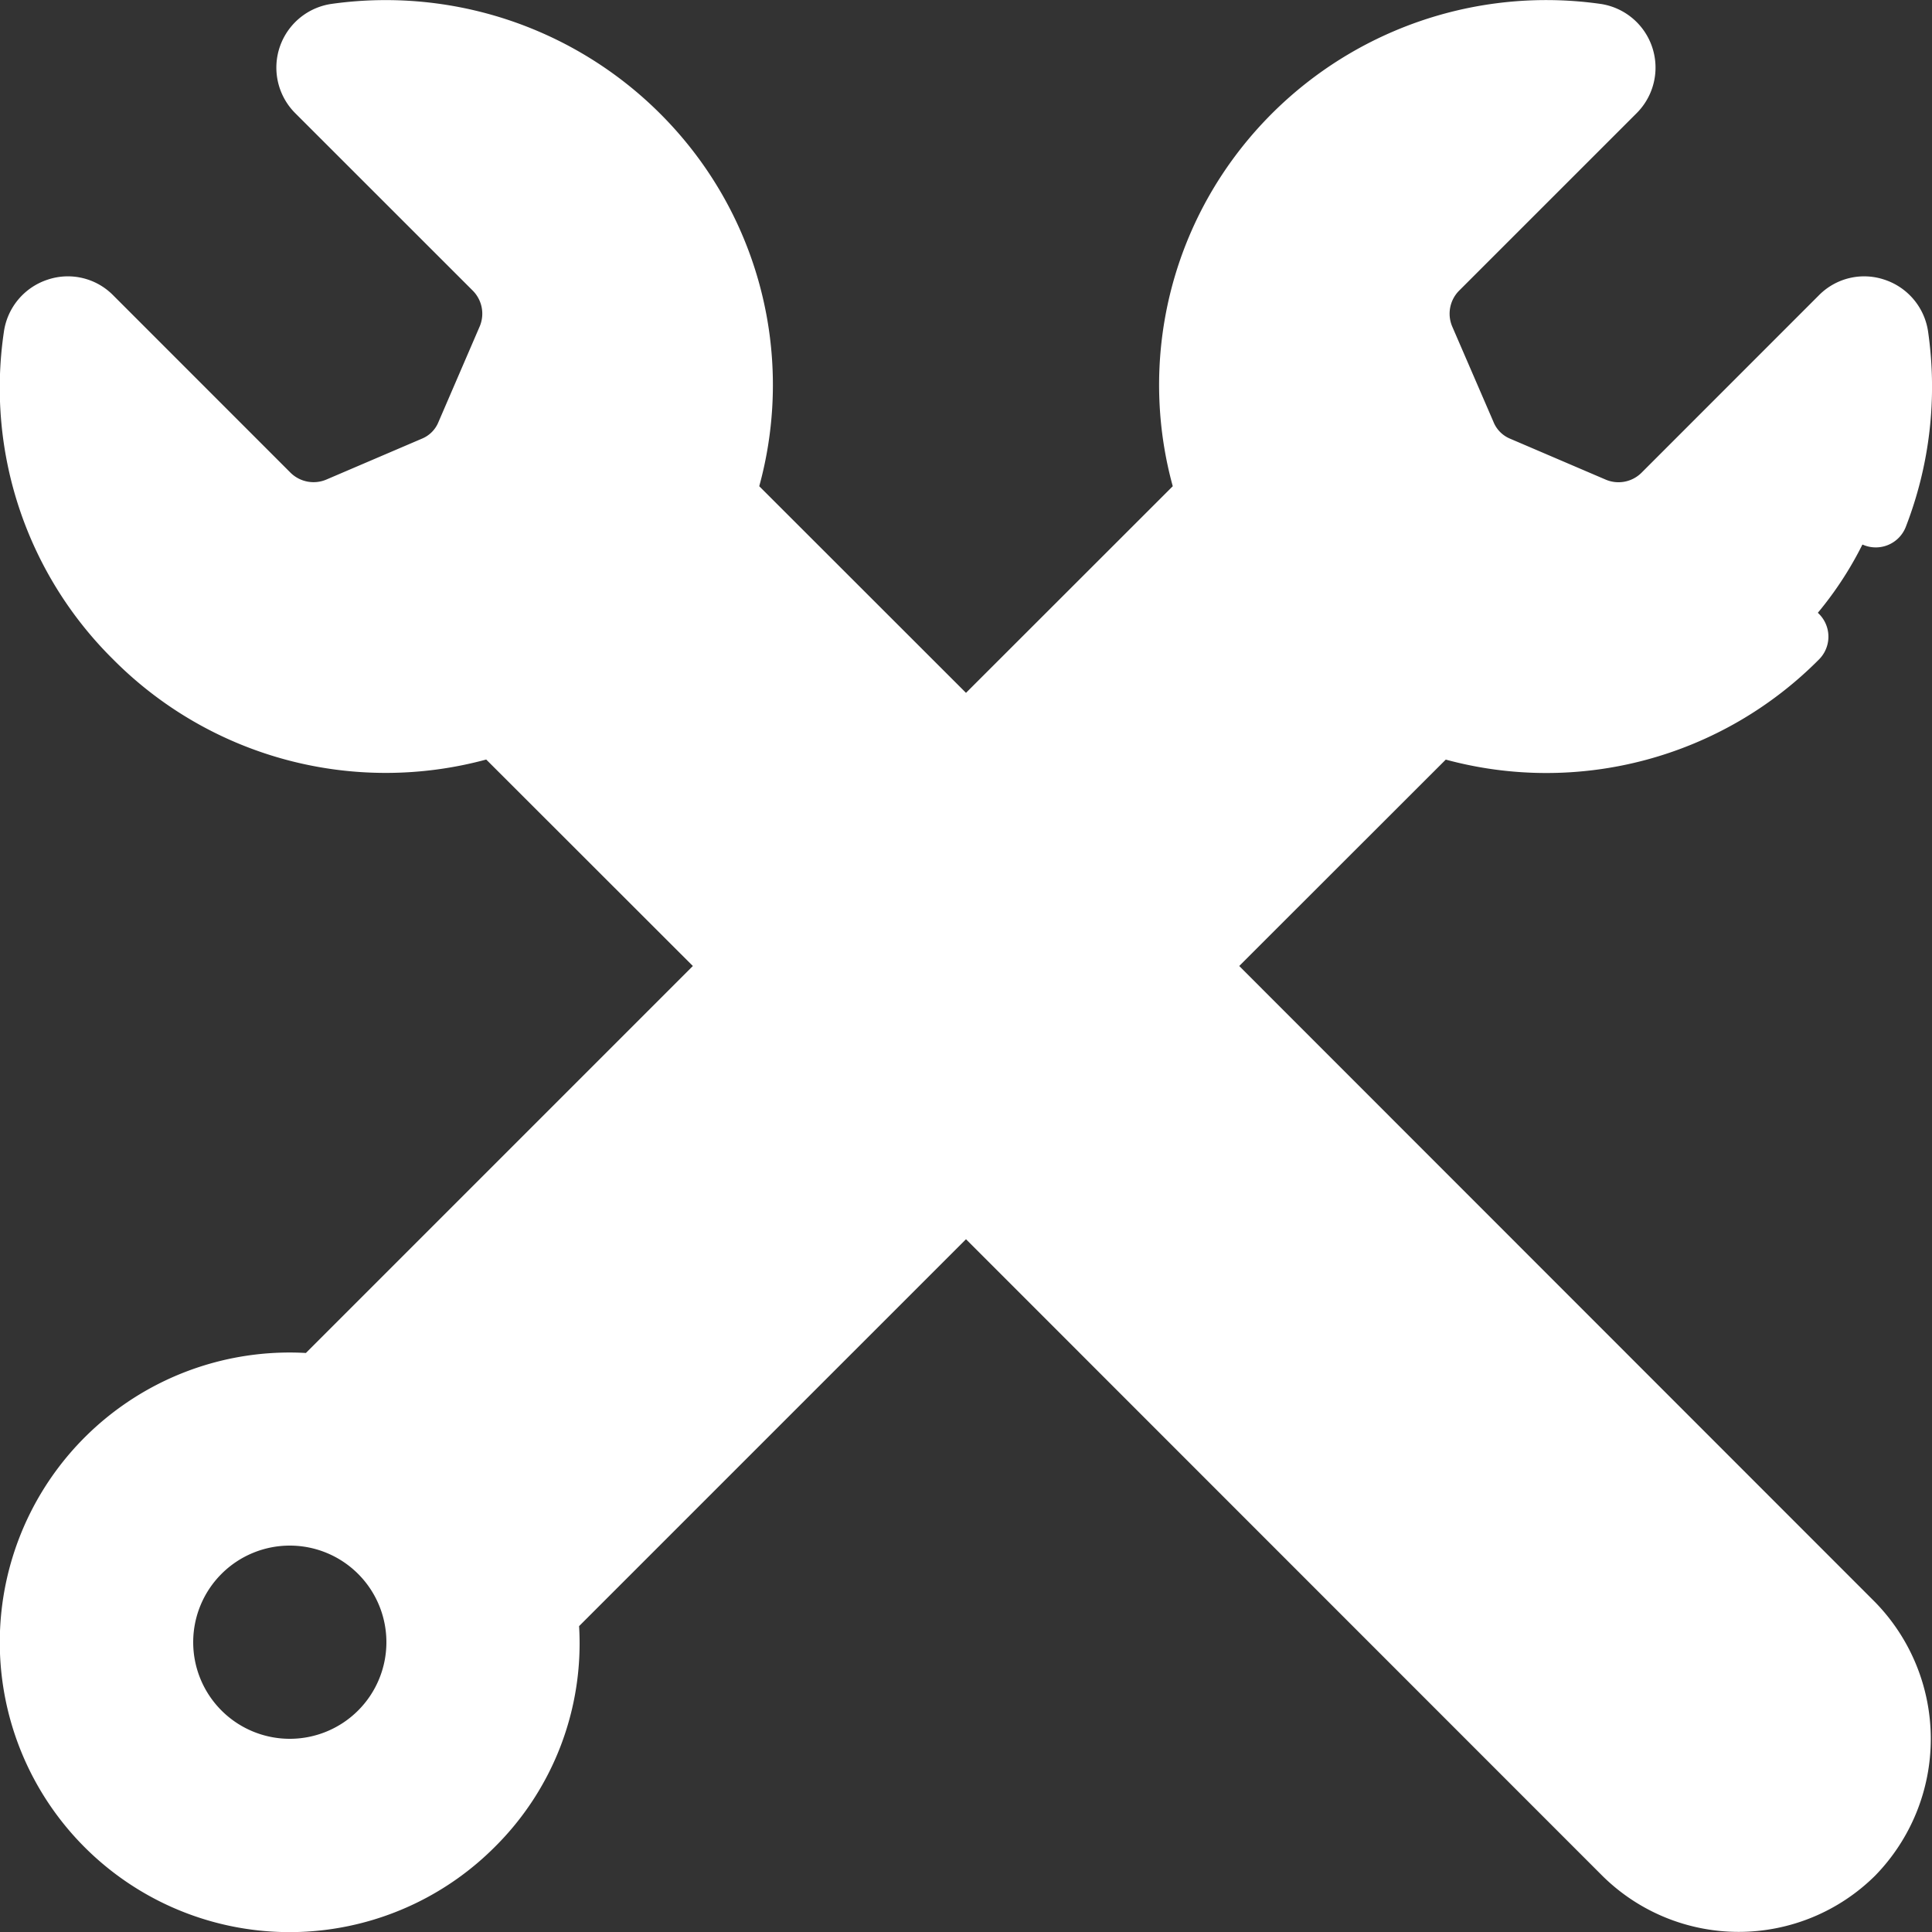
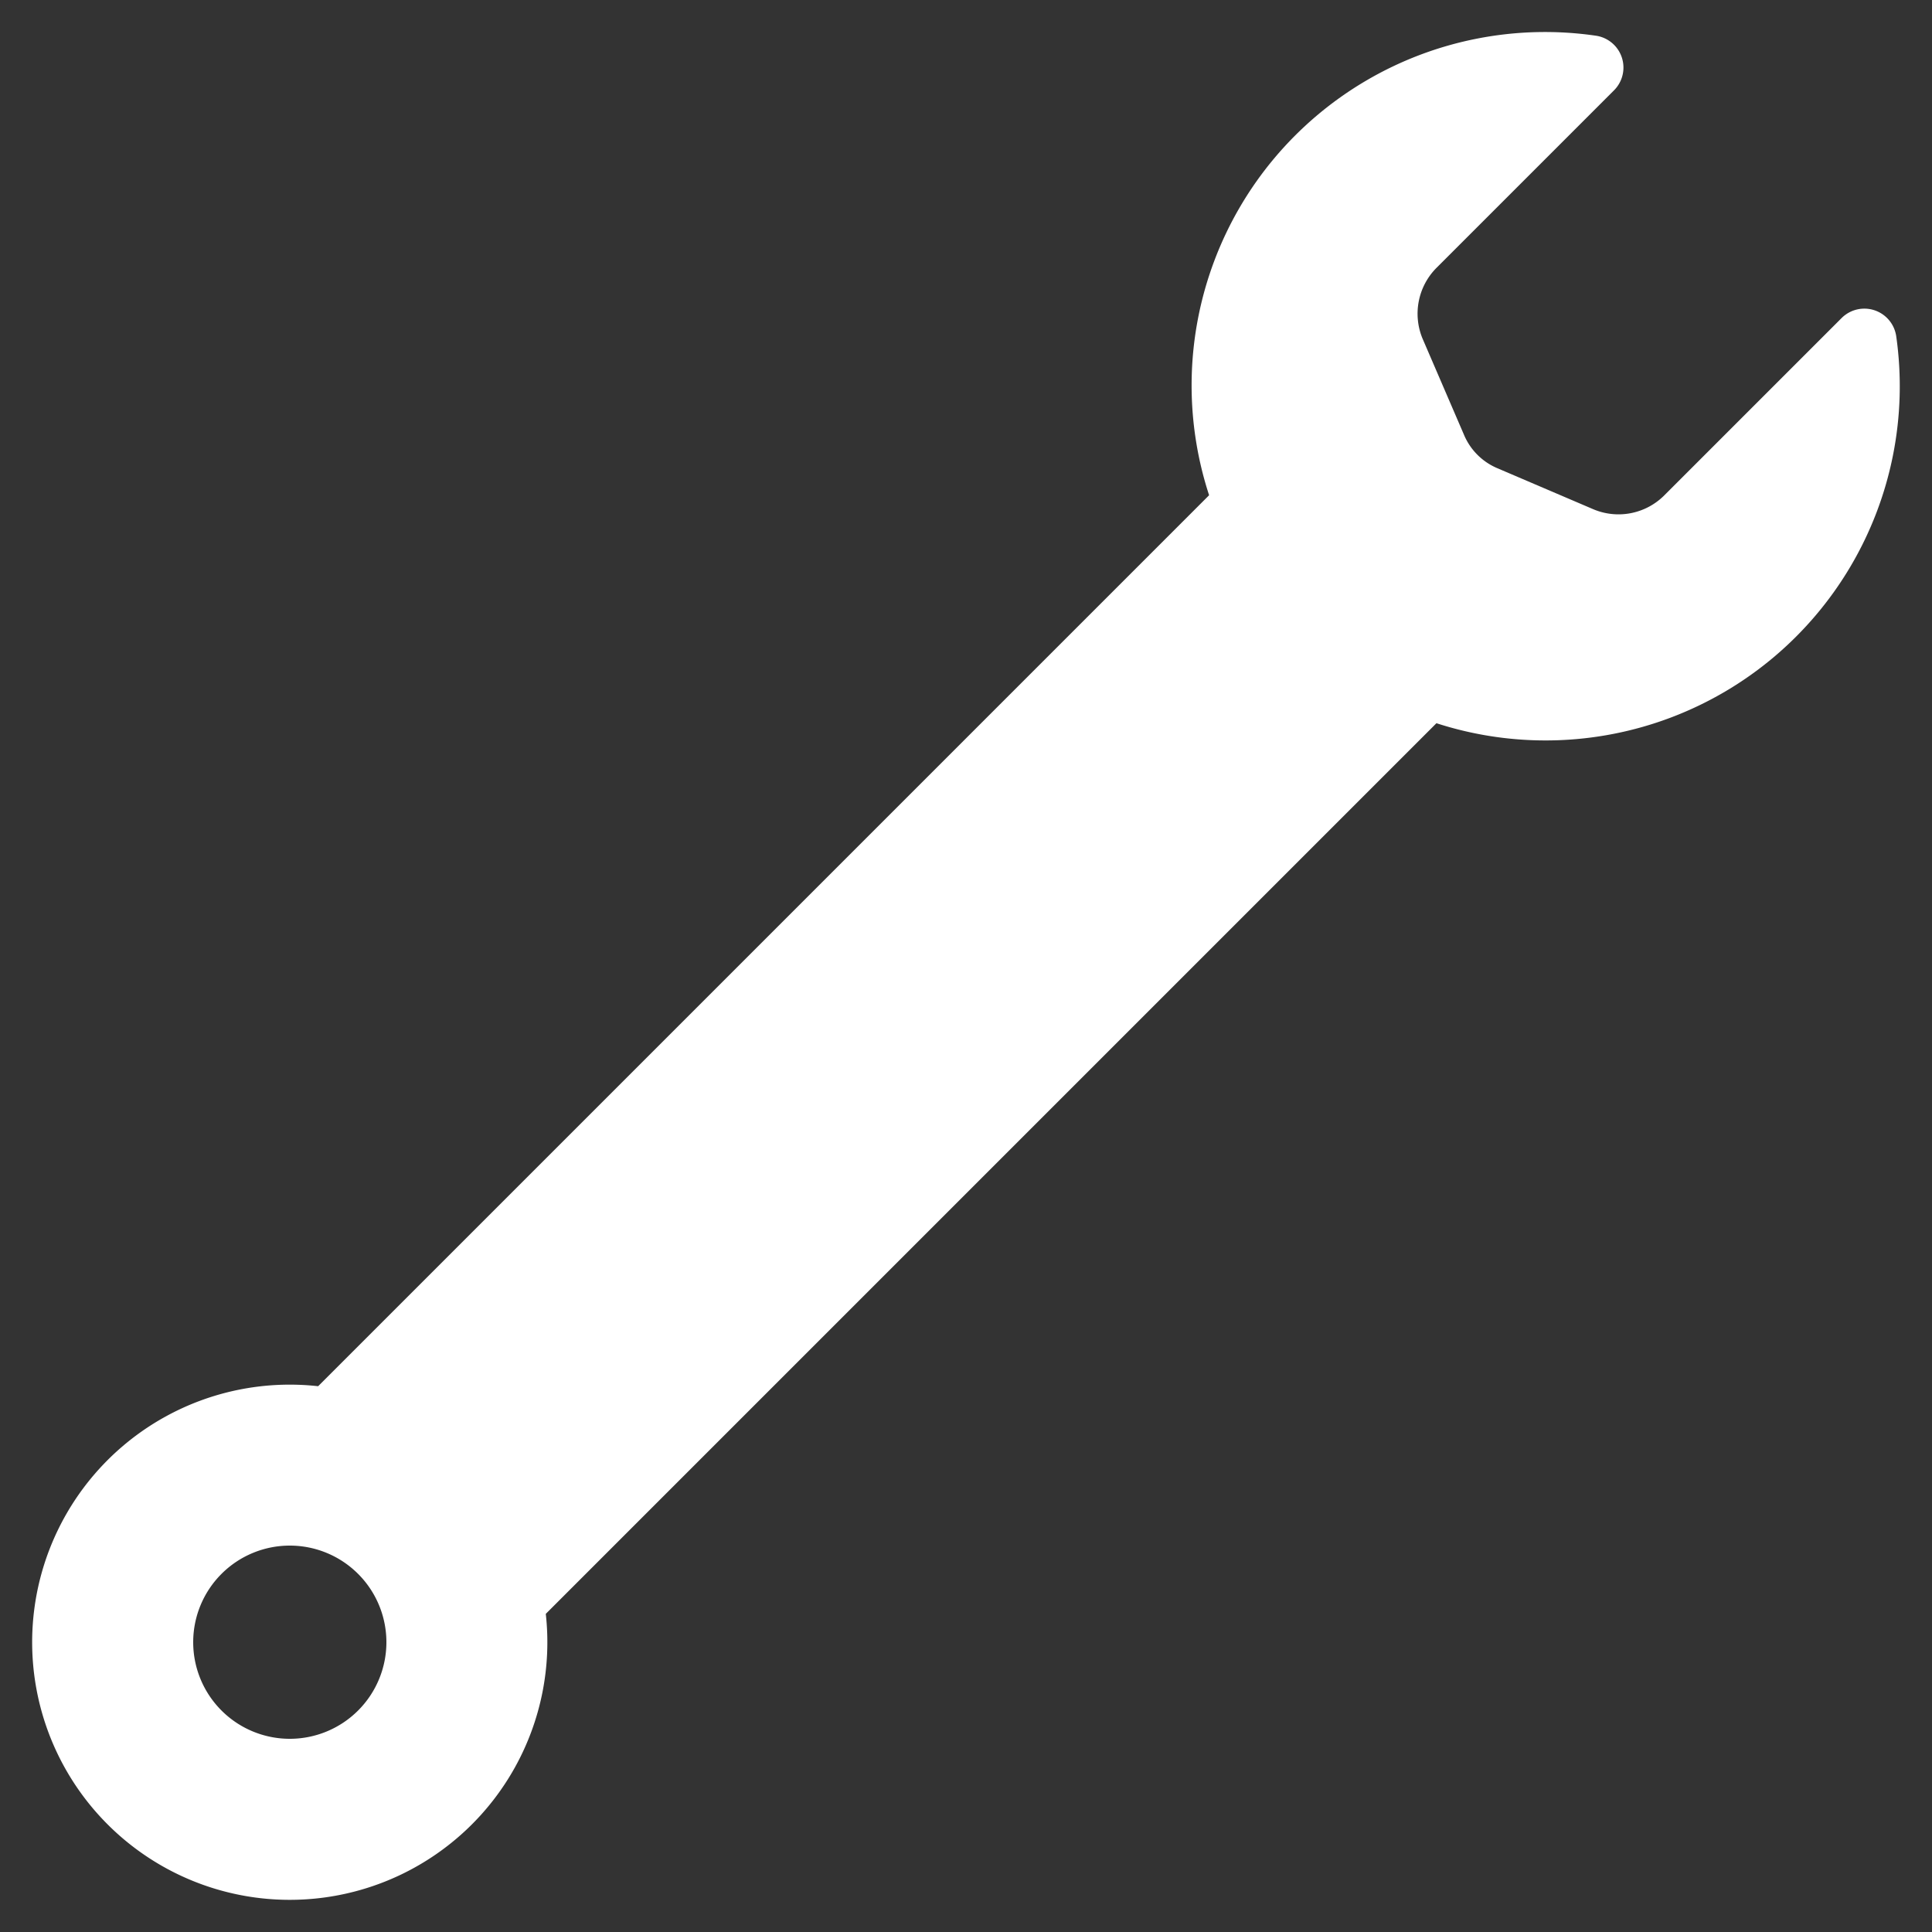
<svg xmlns="http://www.w3.org/2000/svg" id="icons" viewBox="0 0 60 60" width="300" height="300" version="1.1">
  <rect x="0" y="0" width="60" height="60" fill="#333333" stroke="none" />
  <g width="100%" height="100%" transform="matrix(1,0,0,1,0,0)">
-     <path d="M57.53,50.468a5.093,5.093,0,0,1,0,7.07,5.005,5.005,0,0,1-7.07,0L15.39,22.461A11,11,0,0,1,1.11,10.452a1,1,0,0,1,1.69-.58l5.52,5.519a2.01,2.01,0,0,0,2.21.42l2.97-1.27a1.945,1.945,0,0,0,1.04-1.05l1.28-2.969a2.018,2.018,0,0,0-.43-2.2L9.87,2.8a1,1,0,0,1,.56-1.69A10.975,10.975,0,0,1,22.45,15.381Z" fill="#ffffff" fill-opacity="1" data-original-color="#adc7c8ff" stroke="none" stroke-opacity="1" style="" />
    <path d="M58.89,10.45a1,1,0,0,0-1.69-.58l-5.52,5.52a2.01,2.01,0,0,1-2.21.42L46.5,14.54a1.945,1.945,0,0,1-1.04-1.05l-1.28-2.97a2.018,2.018,0,0,1,.43-2.2L50.13,2.8a1,1,0,0,0-.56-1.69A10.975,10.975,0,0,0,37.55,15.38L9.88,43.05a8,8,0,1,0,7.07,7.07L44.61,22.46A11,11,0,0,0,58.89,10.45ZM9,55a4,4,0,1,1,4-4A4,4,0,0,1,9,55Z" fill="#ffffff" fill-opacity="1" data-original-color="#c3dadcff" stroke="none" stroke-opacity="1" style="" />
    <path d="M4,51a5,5,0,1,0,5-5A5.006,5.006,0,0,0,4,51Zm8,0a3,3,0,1,1-3-3A3,3,0,0,1,12,51Z" fill="#ffffff" fill-opacity="1" data-original-color="#373737ff" stroke="none" stroke-opacity="1" />
-     <path d="M13.617,13.106a.937.937,0,0,1-.511.516L10.143,14.89a1.018,1.018,0,0,1-1.116-.205L3.507,9.163a1.974,1.974,0,0,0-2.028-.478A2,2,0,0,0,.12,10.311,11.857,11.857,0,0,0,3.513,20.477,11.928,11.928,0,0,0,15.1,23.588L21.517,30,9.5,42.018a9,9,0,1,0,5.864,15.343,8.9,8.9,0,0,0,2.62-6.86L30,38.485,49.755,58.247a6.016,6.016,0,0,0,8.482,0,6.081,6.081,0,0,0,0-8.487L38.485,30,44.9,23.59a11.926,11.926,0,0,0,11.591-3.111,1,1,0,1,0-1.416-1.413,9.949,9.949,0,0,1-10.154,2.445,1,1,0,0,0-1.015.244L16.243,49.415a1,1,0,0,0-.287.817A7,7,0,0,1,4.047,55.945a6.994,6.994,0,0,1,5.723-11.9,1.019,1.019,0,0,0,.817-.287L27.155,27.191c.006-.006.015-.008.022-.014s.008-.016.014-.022L38.257,16.089A1,1,0,0,0,38.5,15.07a9.891,9.891,0,0,1,1.387-8.927A10.066,10.066,0,0,1,49.423,2.1L43.9,7.615a3.012,3.012,0,0,0-.64,3.3l1.274,2.957a2.935,2.935,0,0,0,1.57,1.586l2.976,1.273a3,3,0,0,0,3.305-.634L57.9,10.593a10.018,10.018,0,0,1-.578,5.044,1,1,0,1,0,1.864.726,12.029,12.029,0,0,0,.694-6.055,2,2,0,0,0-1.358-1.623,1.974,1.974,0,0,0-2.029.48l-5.519,5.521a1.013,1.013,0,0,1-1.11.208l-2.971-1.272a.946.946,0,0,1-.514-.525L45.1,10.14a1.015,1.015,0,0,1,.212-1.111l5.52-5.519A2,2,0,0,0,49.711.122,12.055,12.055,0,0,0,38.274,4.96,11.879,11.879,0,0,0,36.421,15.1L30,21.517,23.579,15.1A11.881,11.881,0,0,0,21.727,4.961,12.063,12.063,0,0,0,10.282.123,2,2,0,0,0,9.163,3.509l5.52,5.518a1.014,1.014,0,0,1,.219,1.1ZM56.823,51.175a4.105,4.105,0,0,1,0,5.656,4.012,4.012,0,0,1-5.656,0L31.415,37.071l2.121-2.121L50.793,52.207a1,1,0,0,0,1.414-1.414L34.95,33.536l2.121-2.121C56.476,50.829,56.823,51.175,56.823,51.175ZM16.1,7.614,10.572,2.1A9.974,9.974,0,0,1,21.5,15.069a1,1,0,0,0,.243,1.019l6.844,6.843-2.121,2.121-3.859-3.859a1,1,0,1,0-1.414,1.414l3.859,3.859-2.121,2.121L16.1,21.754a1,1,0,0,0-1.015-.244A10.011,10.011,0,0,1,2.094,10.578L7.614,16.1a3.007,3.007,0,0,0,3.31.63l2.968-1.269a2.936,2.936,0,0,0,1.566-1.574L16.745,10.9A3.016,3.016,0,0,0,16.1,7.614Z" fill="#ffffff" fill-opacity="1" data-original-color="#373737ff" stroke="none" stroke-opacity="1" />
    <path d="M37.4,21.189,16.779,41.808a1,1,0,1,0,1.414,1.414L38.811,22.6A1,1,0,0,0,37.4,21.189Z" fill="#ffffff" fill-opacity="1" data-original-color="#373737ff" stroke="none" stroke-opacity="1" />
  </g>
</svg>